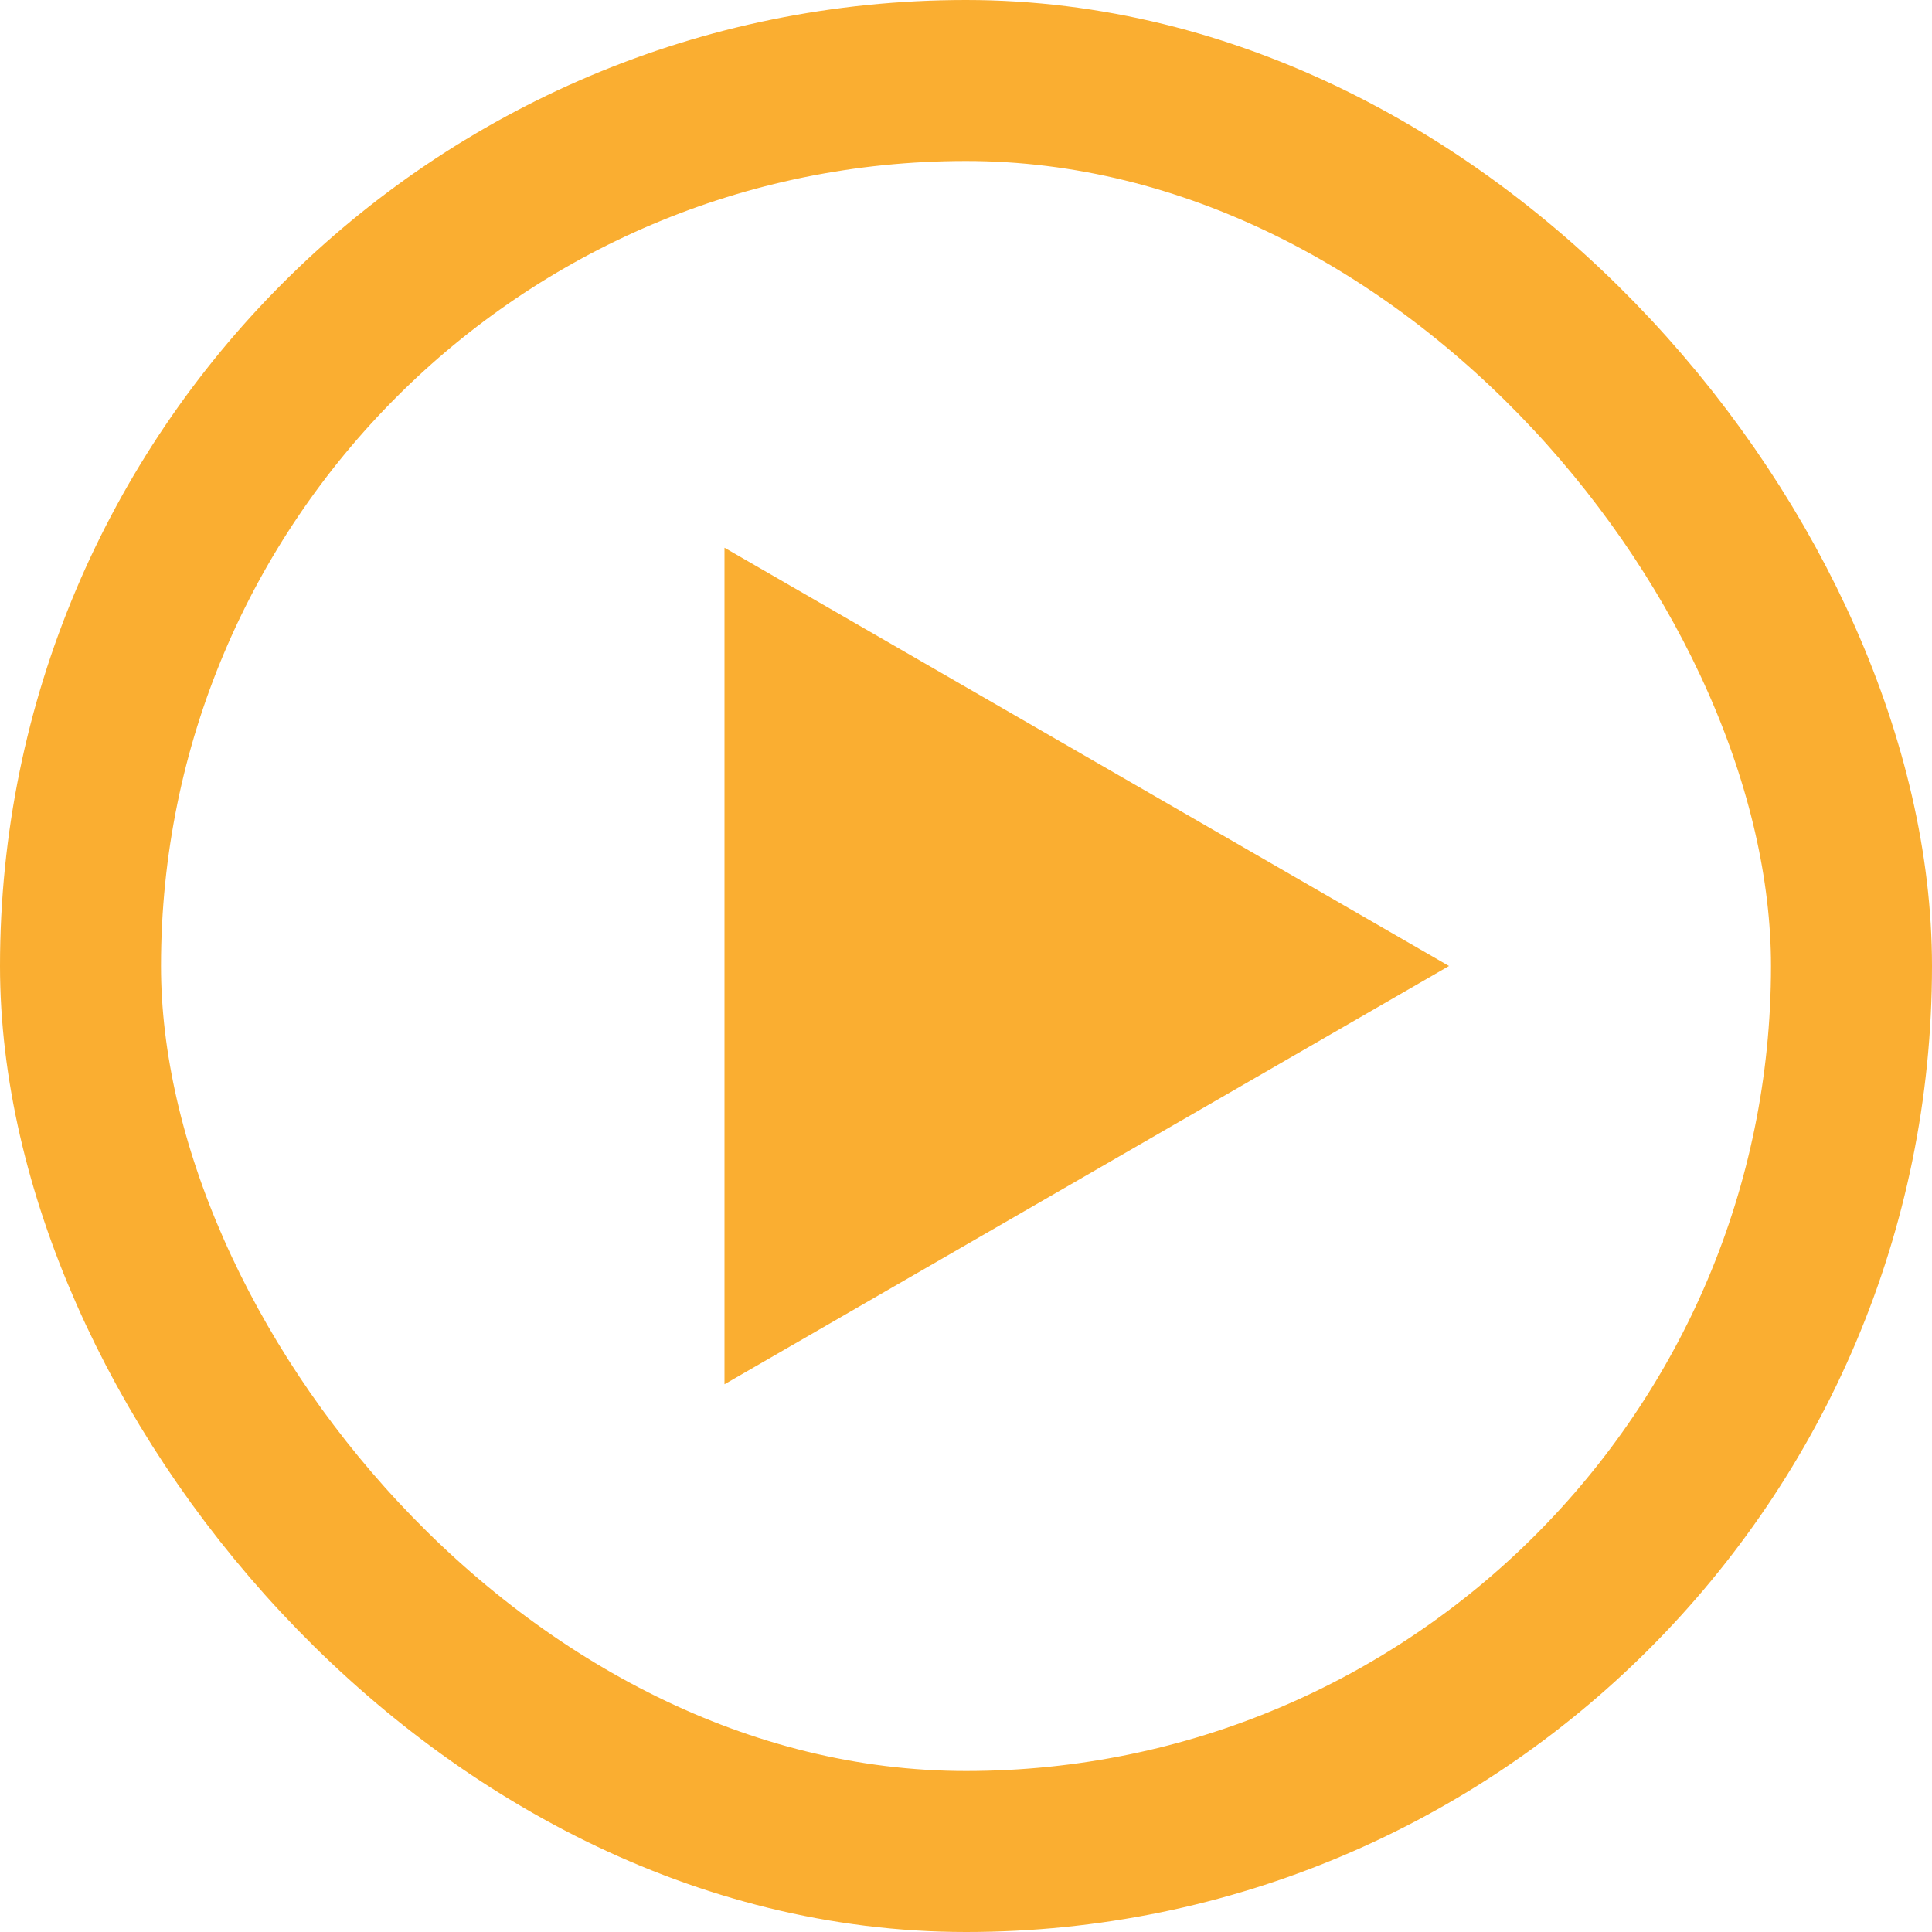
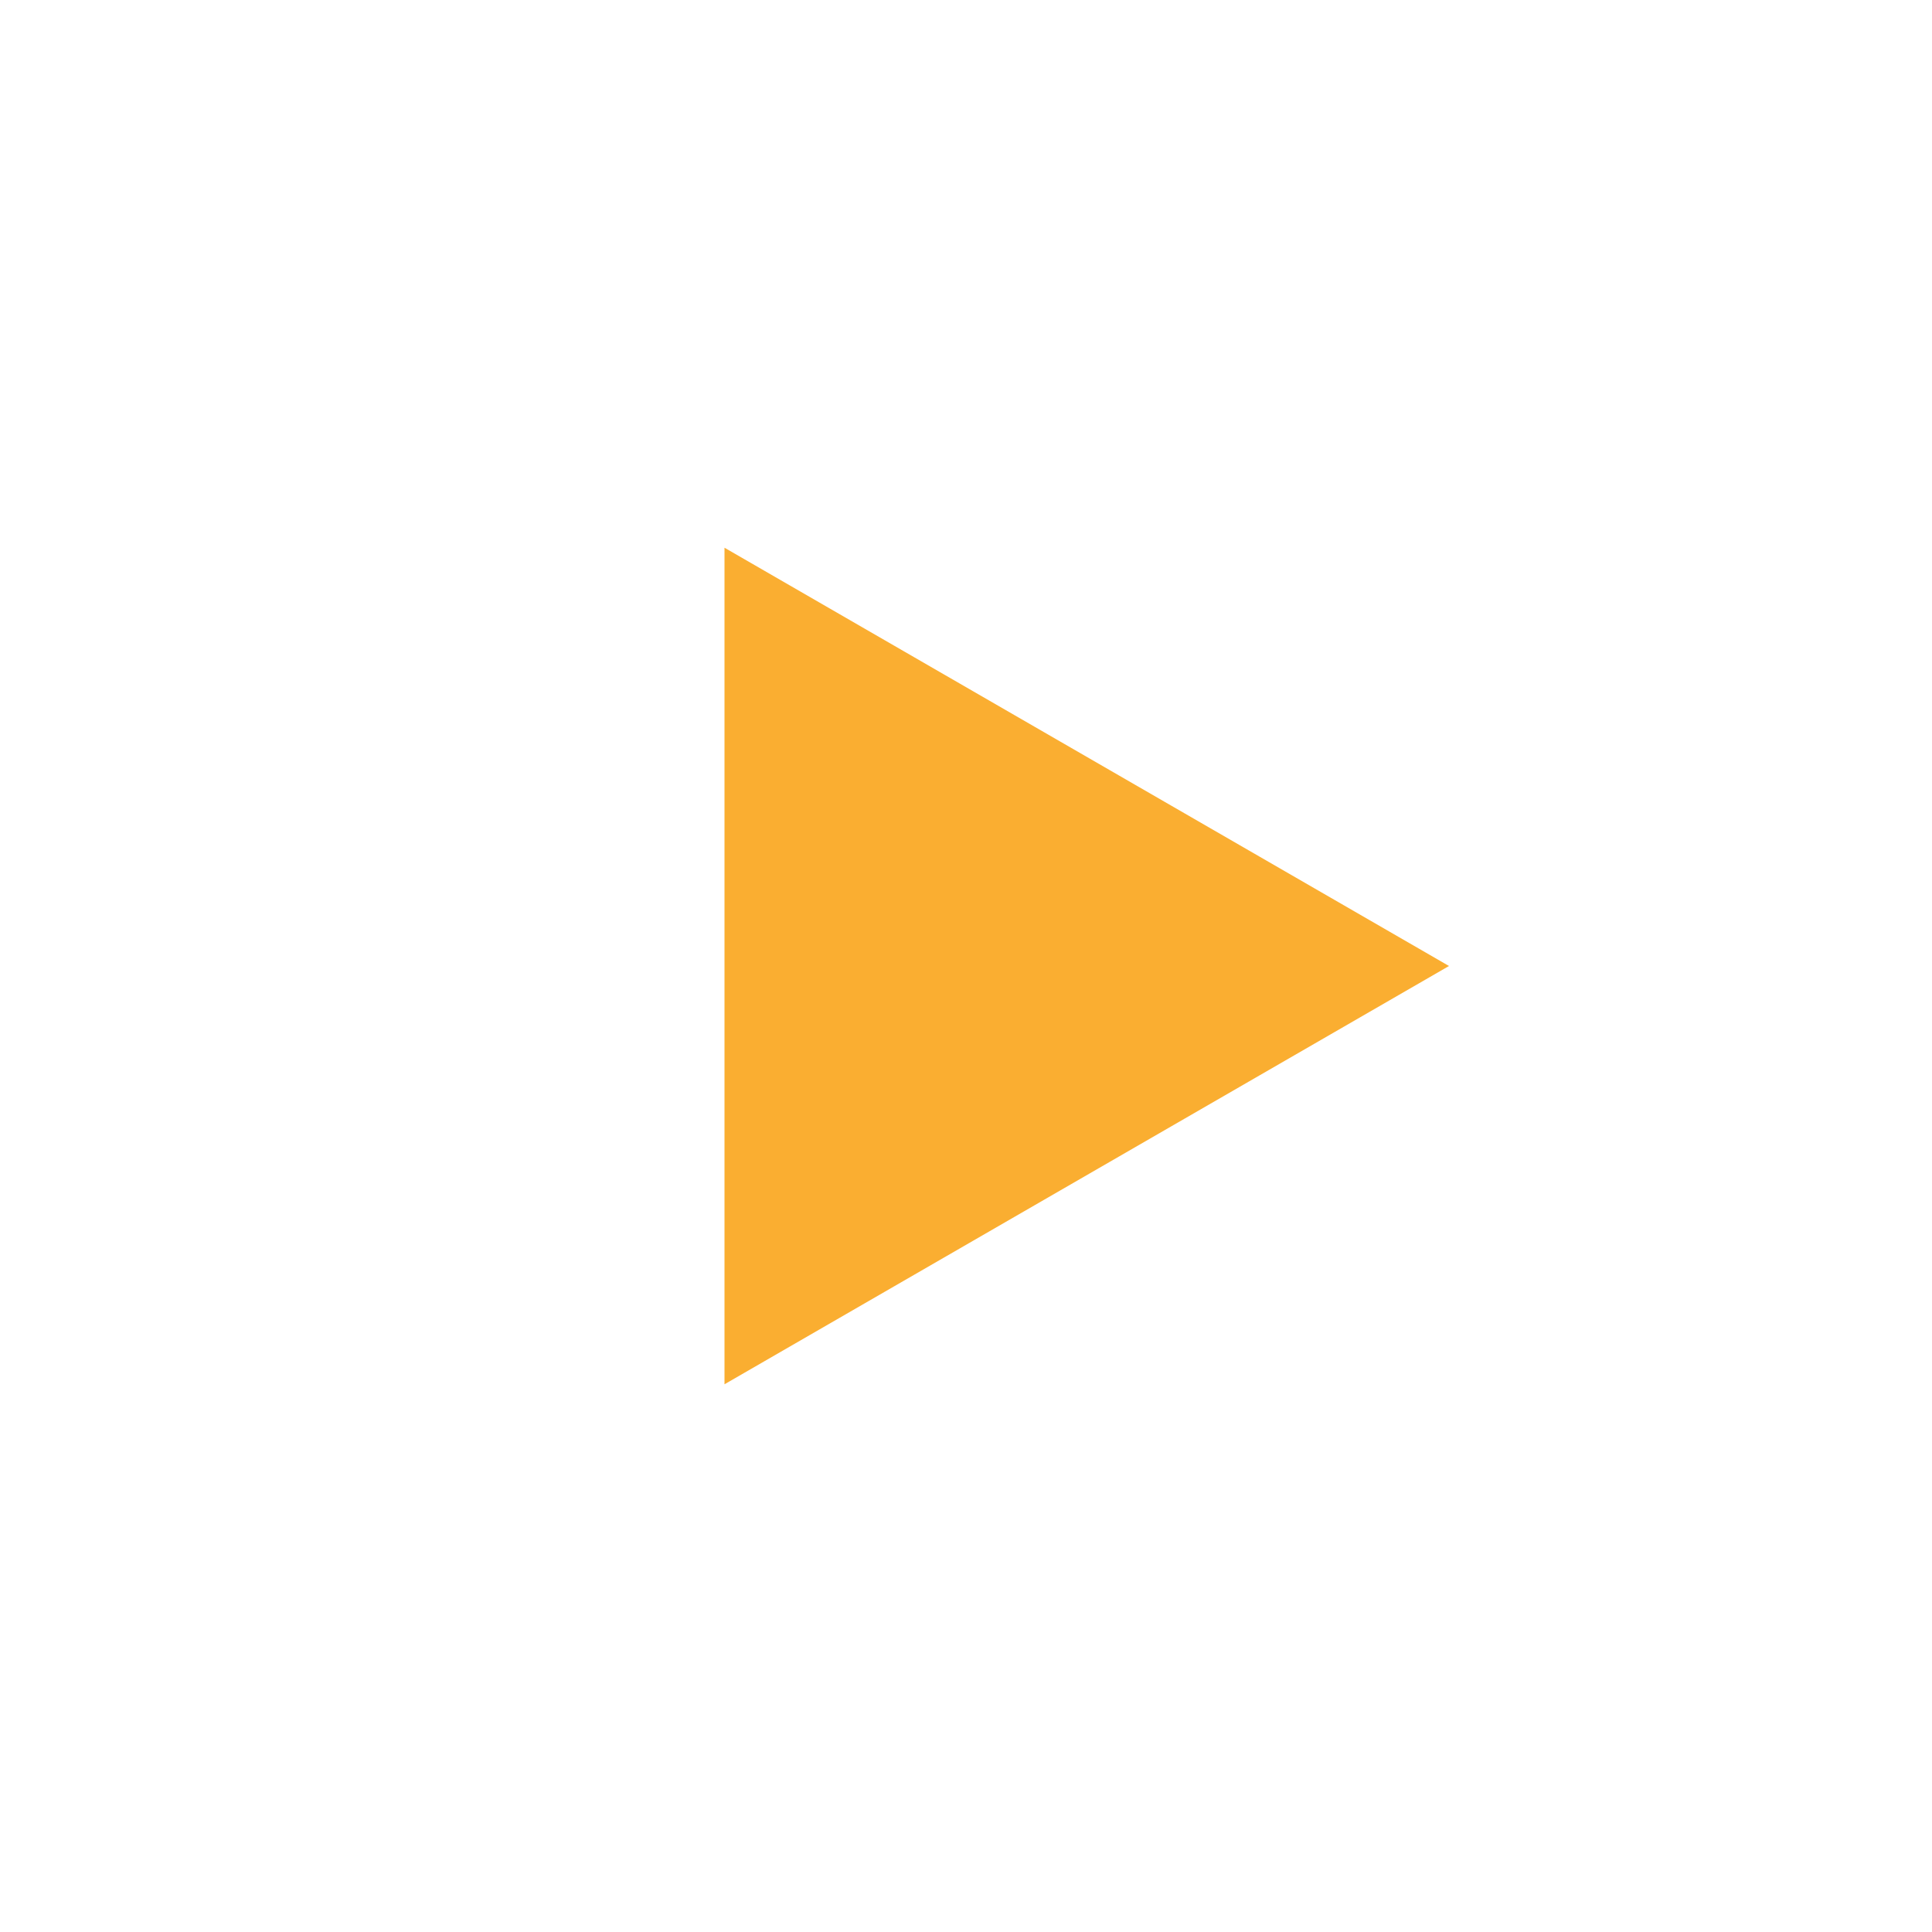
<svg xmlns="http://www.w3.org/2000/svg" width="24" height="24" viewBox="0 0 24 24" fill="none">
  <path d="M18 12L9 17.196L9 6.804L18 12Z" fill="#FAAE31" />
-   <rect x="1" y="1" width="22" height="22" rx="11" stroke="#FAAE31" stroke-width="2" />
</svg>